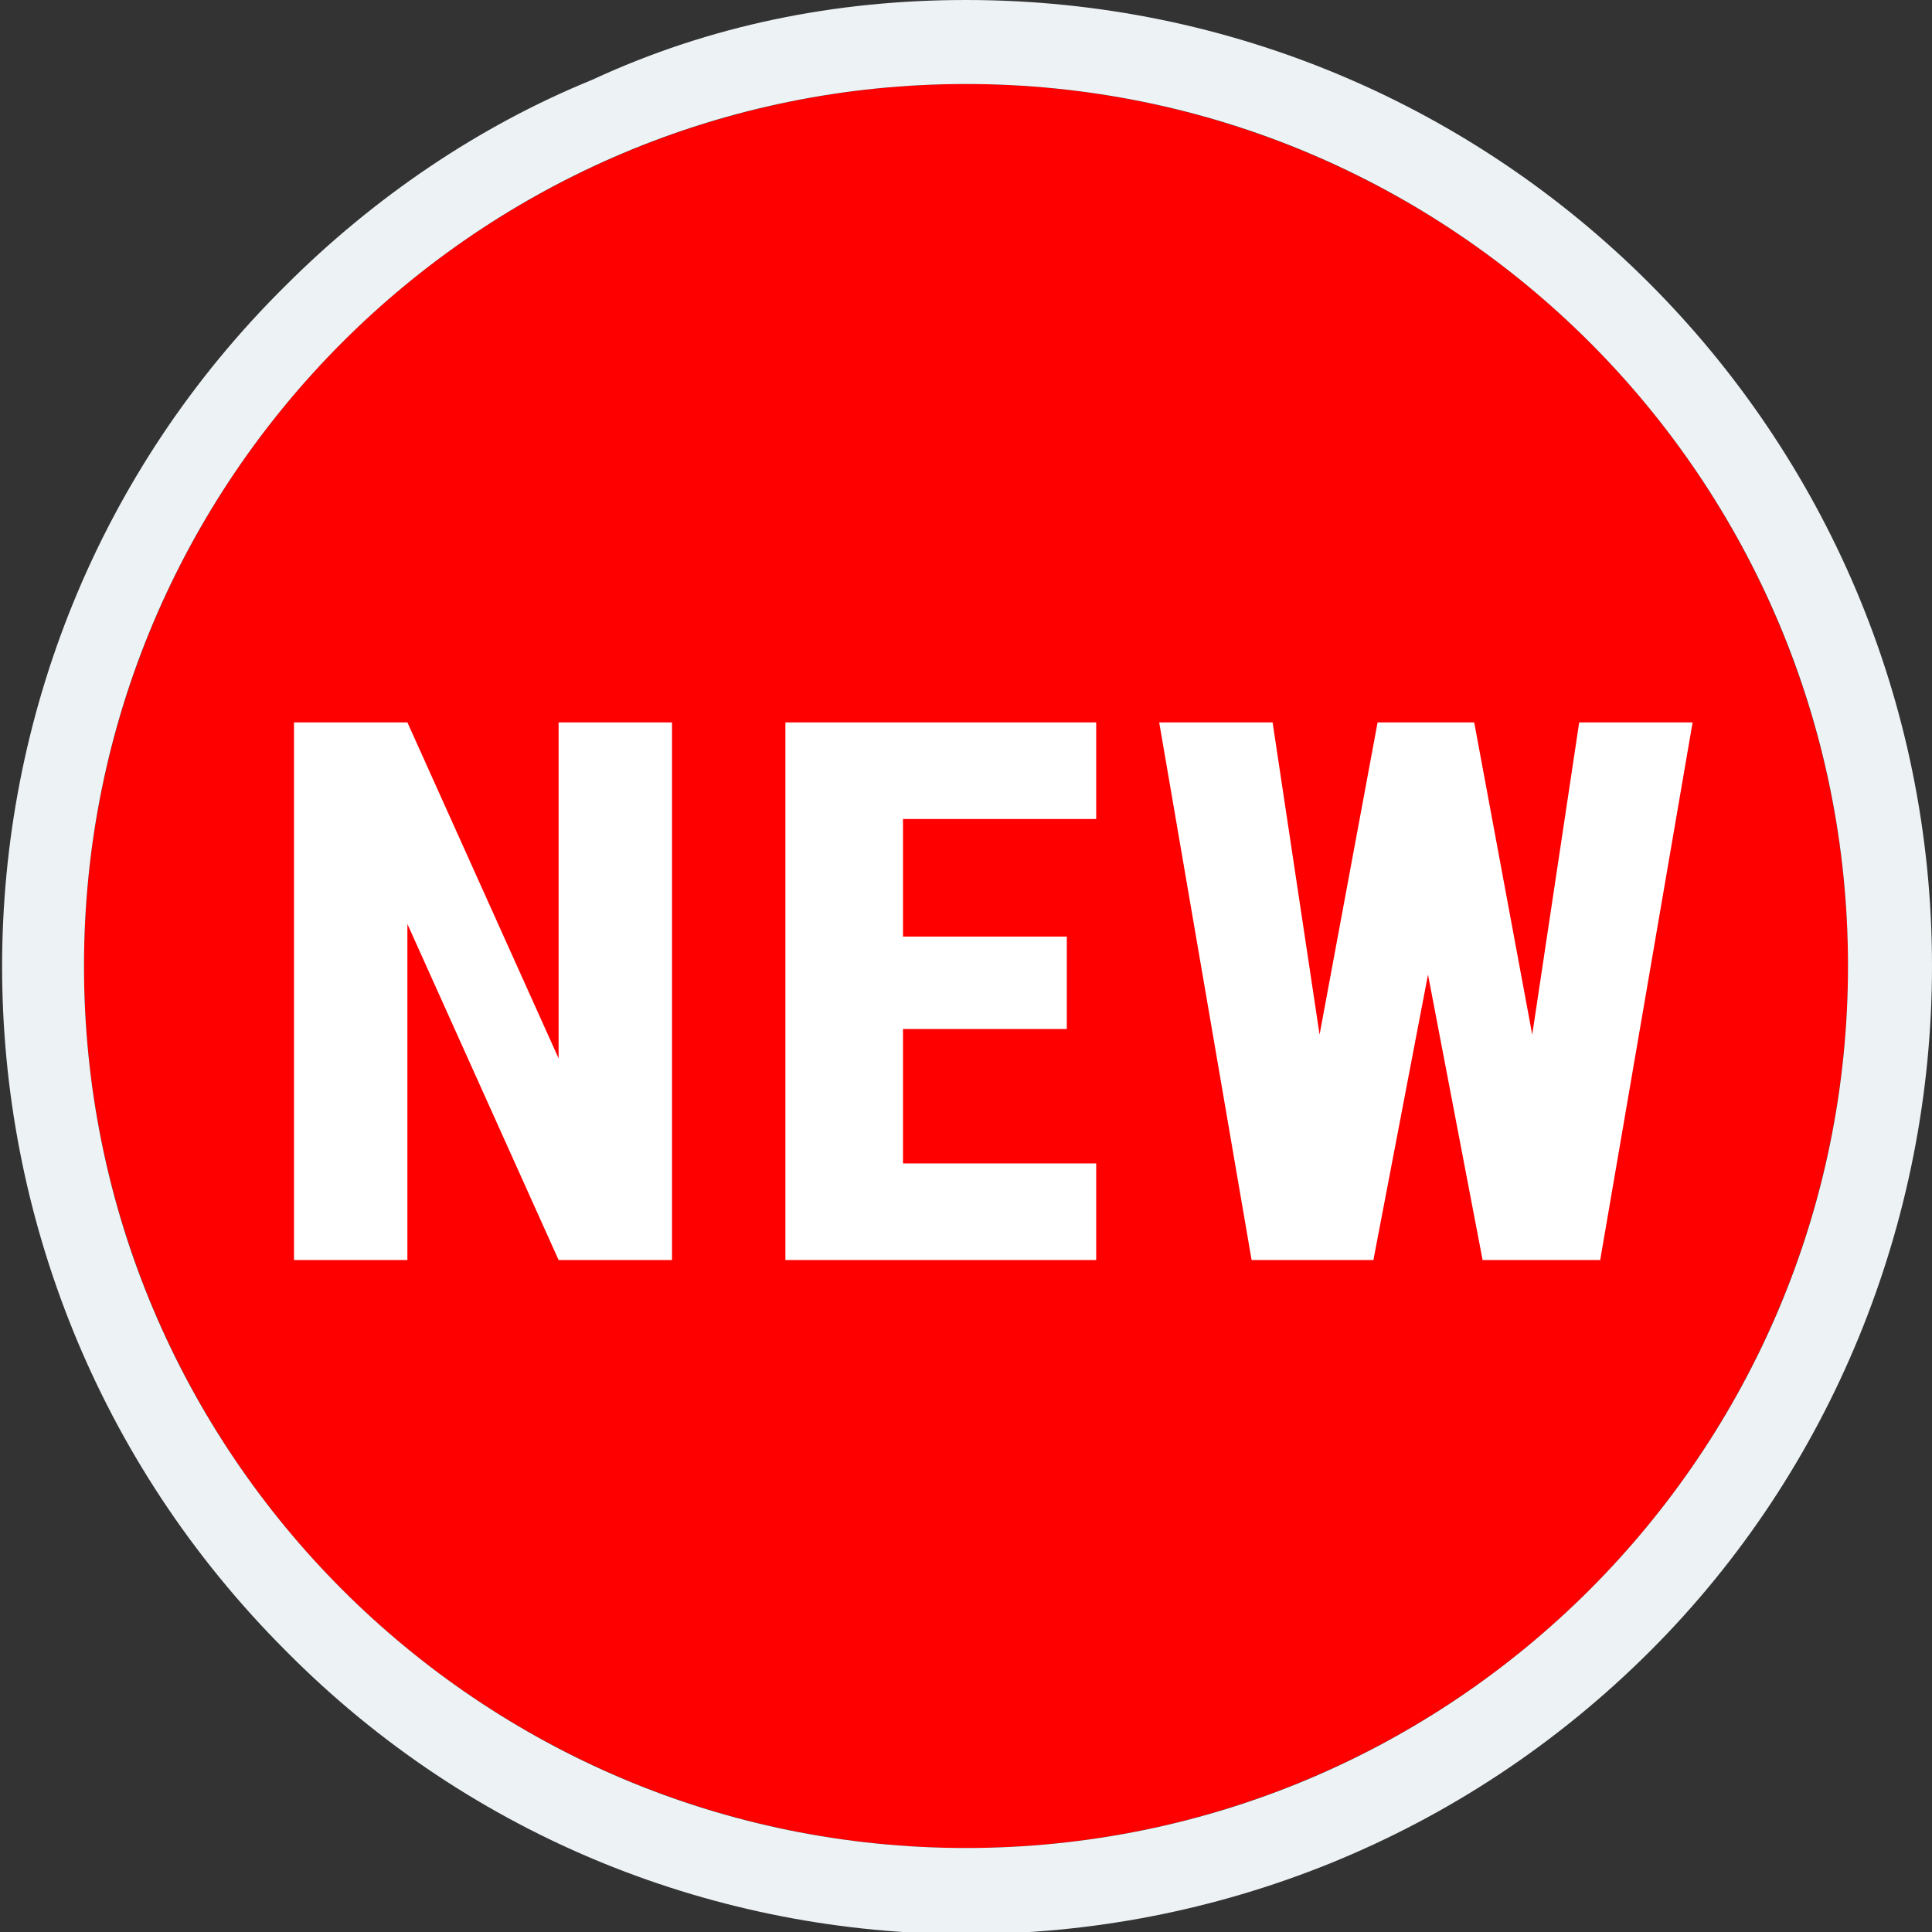
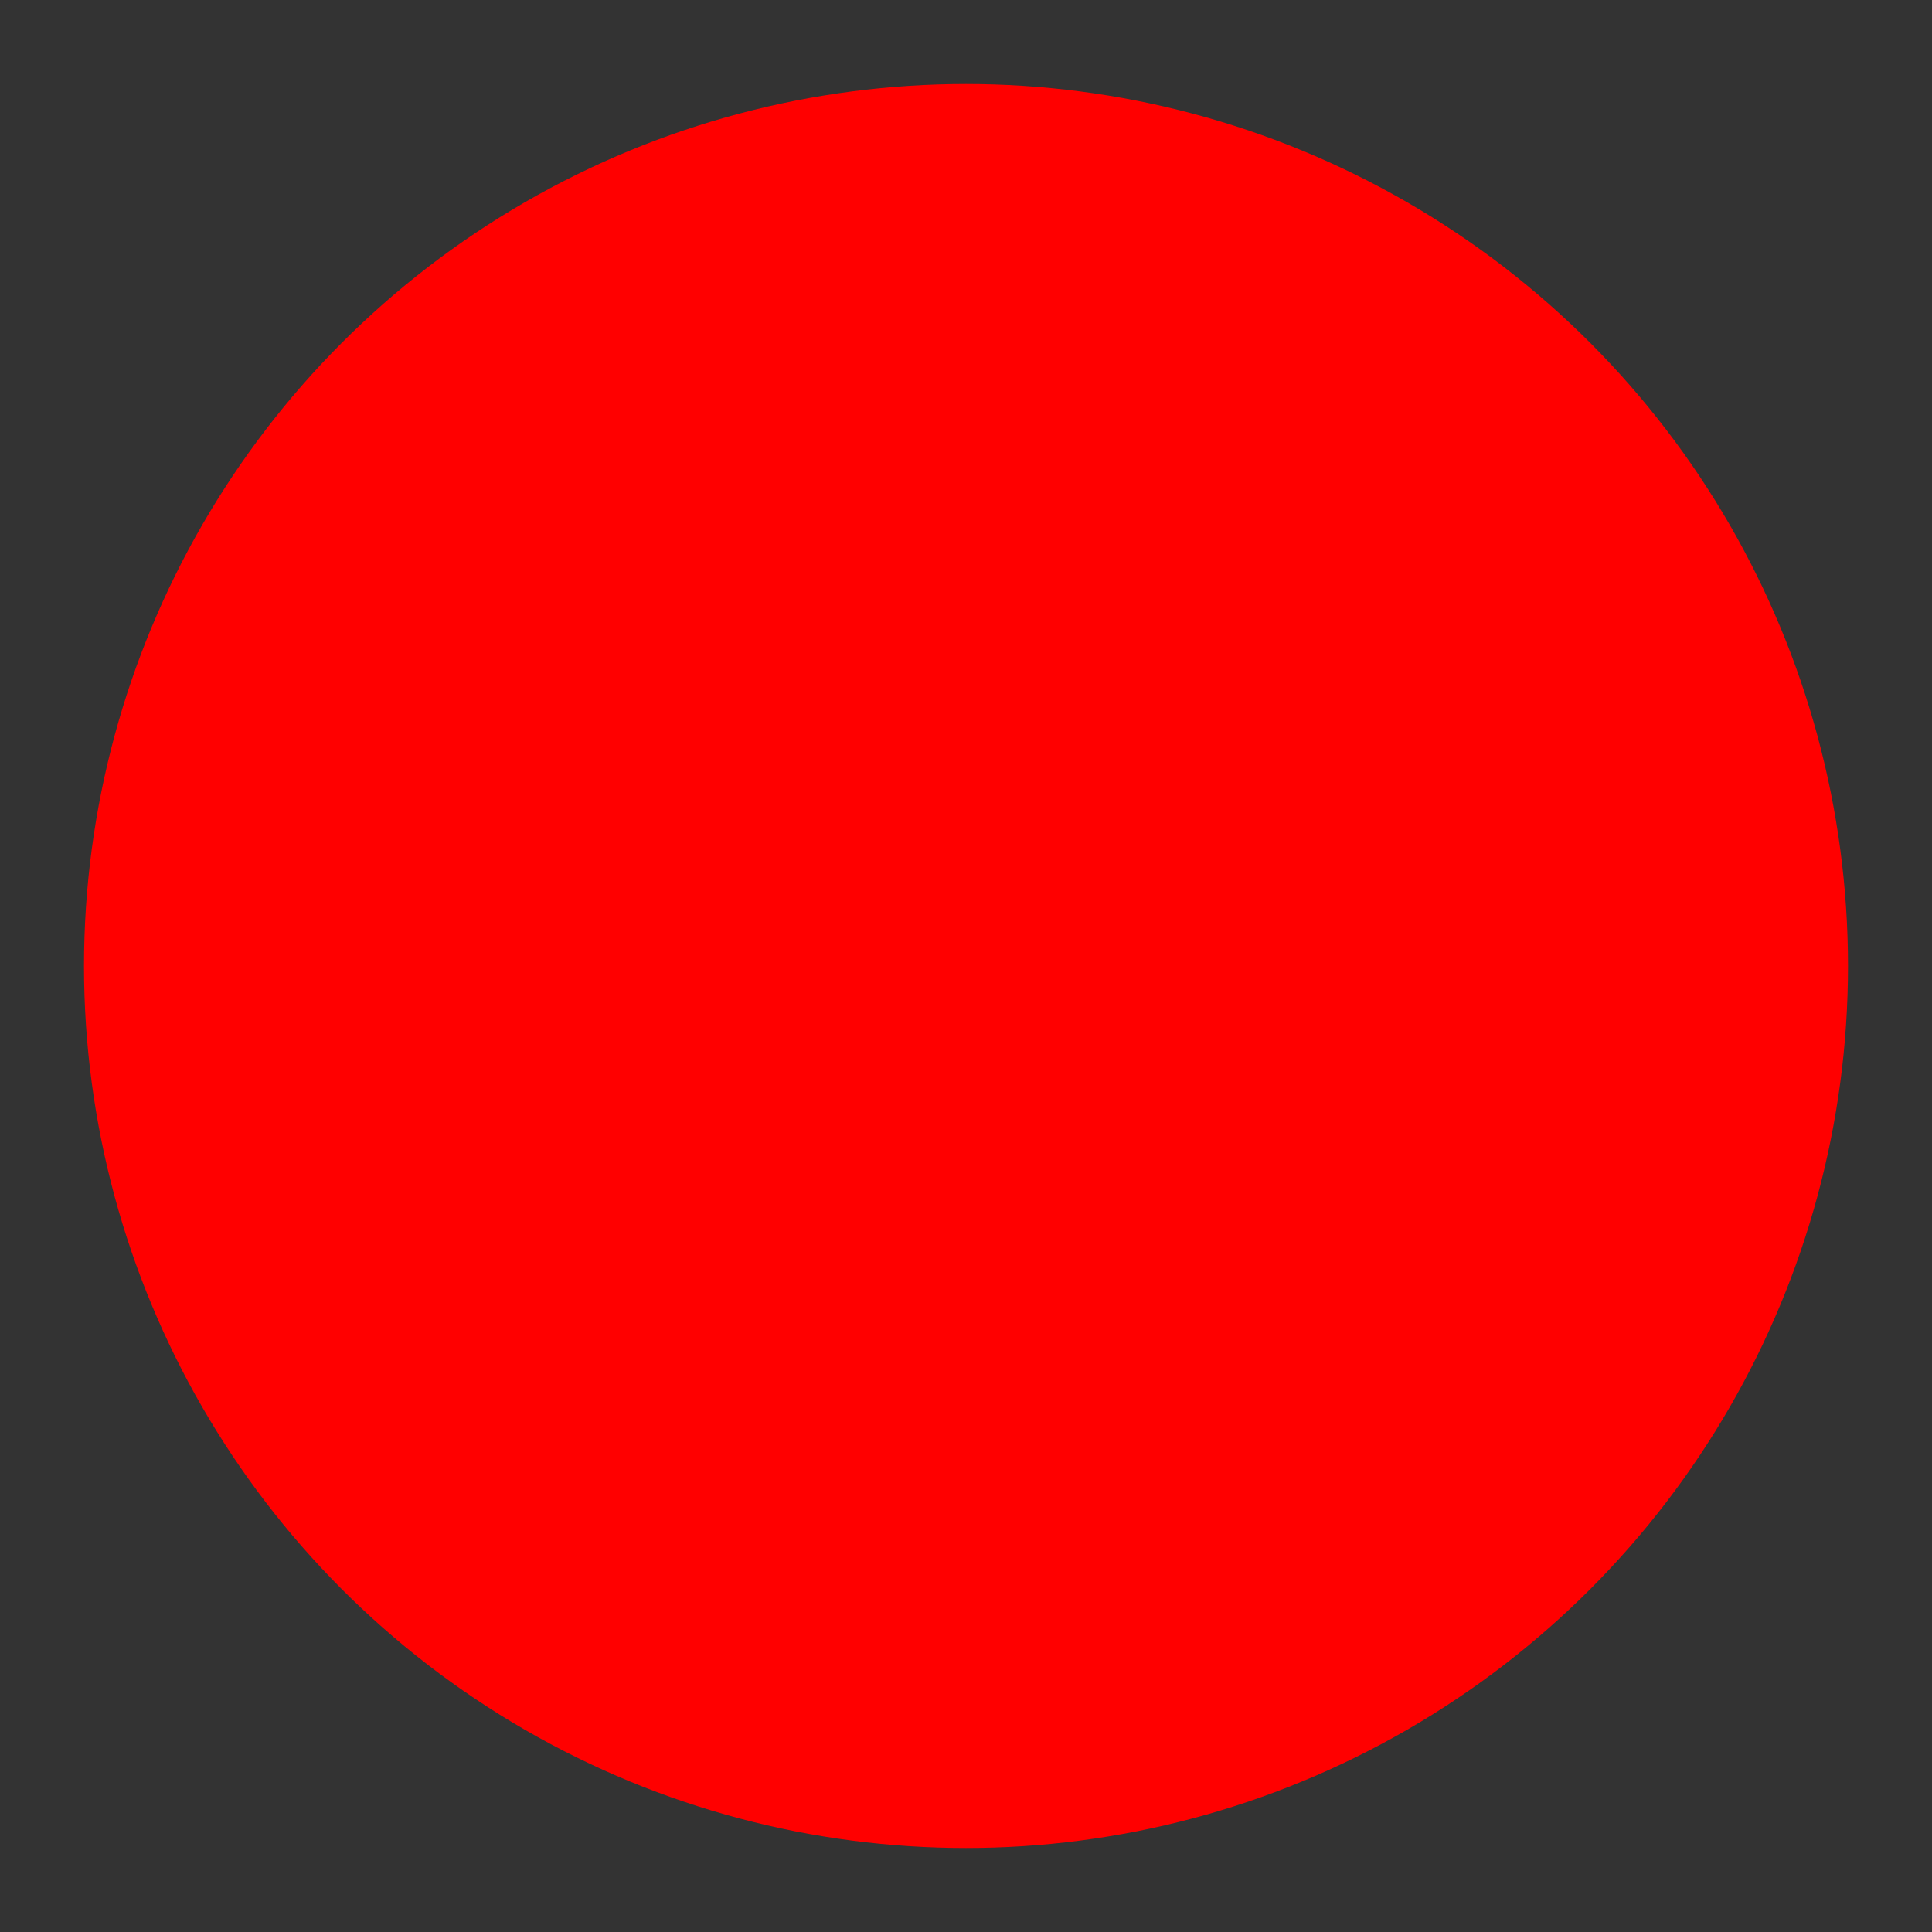
<svg xmlns="http://www.w3.org/2000/svg" id="_レイヤー_1" data-name="レイヤー 1" version="1.1" viewBox="0 0 46 46">
  <rect x="0" y="0" width="46" height="46" fill="#333333" stroke="none" />
  <defs>
    <style>
      .cls-1 {
        fill: #edf3f5;
      }

      .cls-1, .cls-2, .cls-3 {
        stroke-width: 0px;
      }

      .cls-2 {
        fill: red;
      }

      .cls-3 {
        fill: #fff;
      }
    </style>
  </defs>
  <g id="_グループ_25066" data-name="グループ 25066">
    <circle id="_楕円形_62" data-name="楕円形 62" class="cls-2" cx="23" cy="23" r="21" />
-     <path id="_楕円形_62_-_アウトライン" data-name="楕円形 62 - アウトライン" class="cls-1" d="M23,2C11.4,2,2,11.4,2,23s9.4,21,21,21,21-9.4,21-21S34.6,2,23,2M23,0c12.7,0,23,10.3,23,23,0,6.1-2.4,12-6.7,16.3-9,9-23.6,9-32.5,0-9-9-9-23.6,0-32.5,2.1-2.1,4.6-3.8,7.3-4.9C16.9.6,19.9,0,23,0Z" />
-     <path id="_パス_7590" data-name="パス 7590" class="cls-3" d="M16,17.2v12.8h-2.7l-3.6-8v8h-2.7v-12.8h2.7l3.6,8v-8h2.7ZM26.1,27.7v2.3h-5.6v-2.3h5.6ZM21.5,17.2v12.8h-2.8v-12.8h2.8ZM25.4,22.3v2.2h-4.8v-2.2h4.8ZM26.1,17.2v2.3h-5.6v-2.3h5.6ZM30.7,28.5l2.1-11.3h1.4l.7,1.3-2.2,11.5h-1.5l-.4-1.5ZM30.3,17.2l1.7,11.3-.5,1.5h-1.7l-2.2-12.8h2.8ZM35.9,28.5l1.7-11.3h2.7l-2.2,12.8h-1.7l-.5-1.5ZM35.1,17.2l2.1,11.3-.4,1.5h-1.5l-2.2-11.5.7-1.3h1.4Z" />
  </g>
</svg>